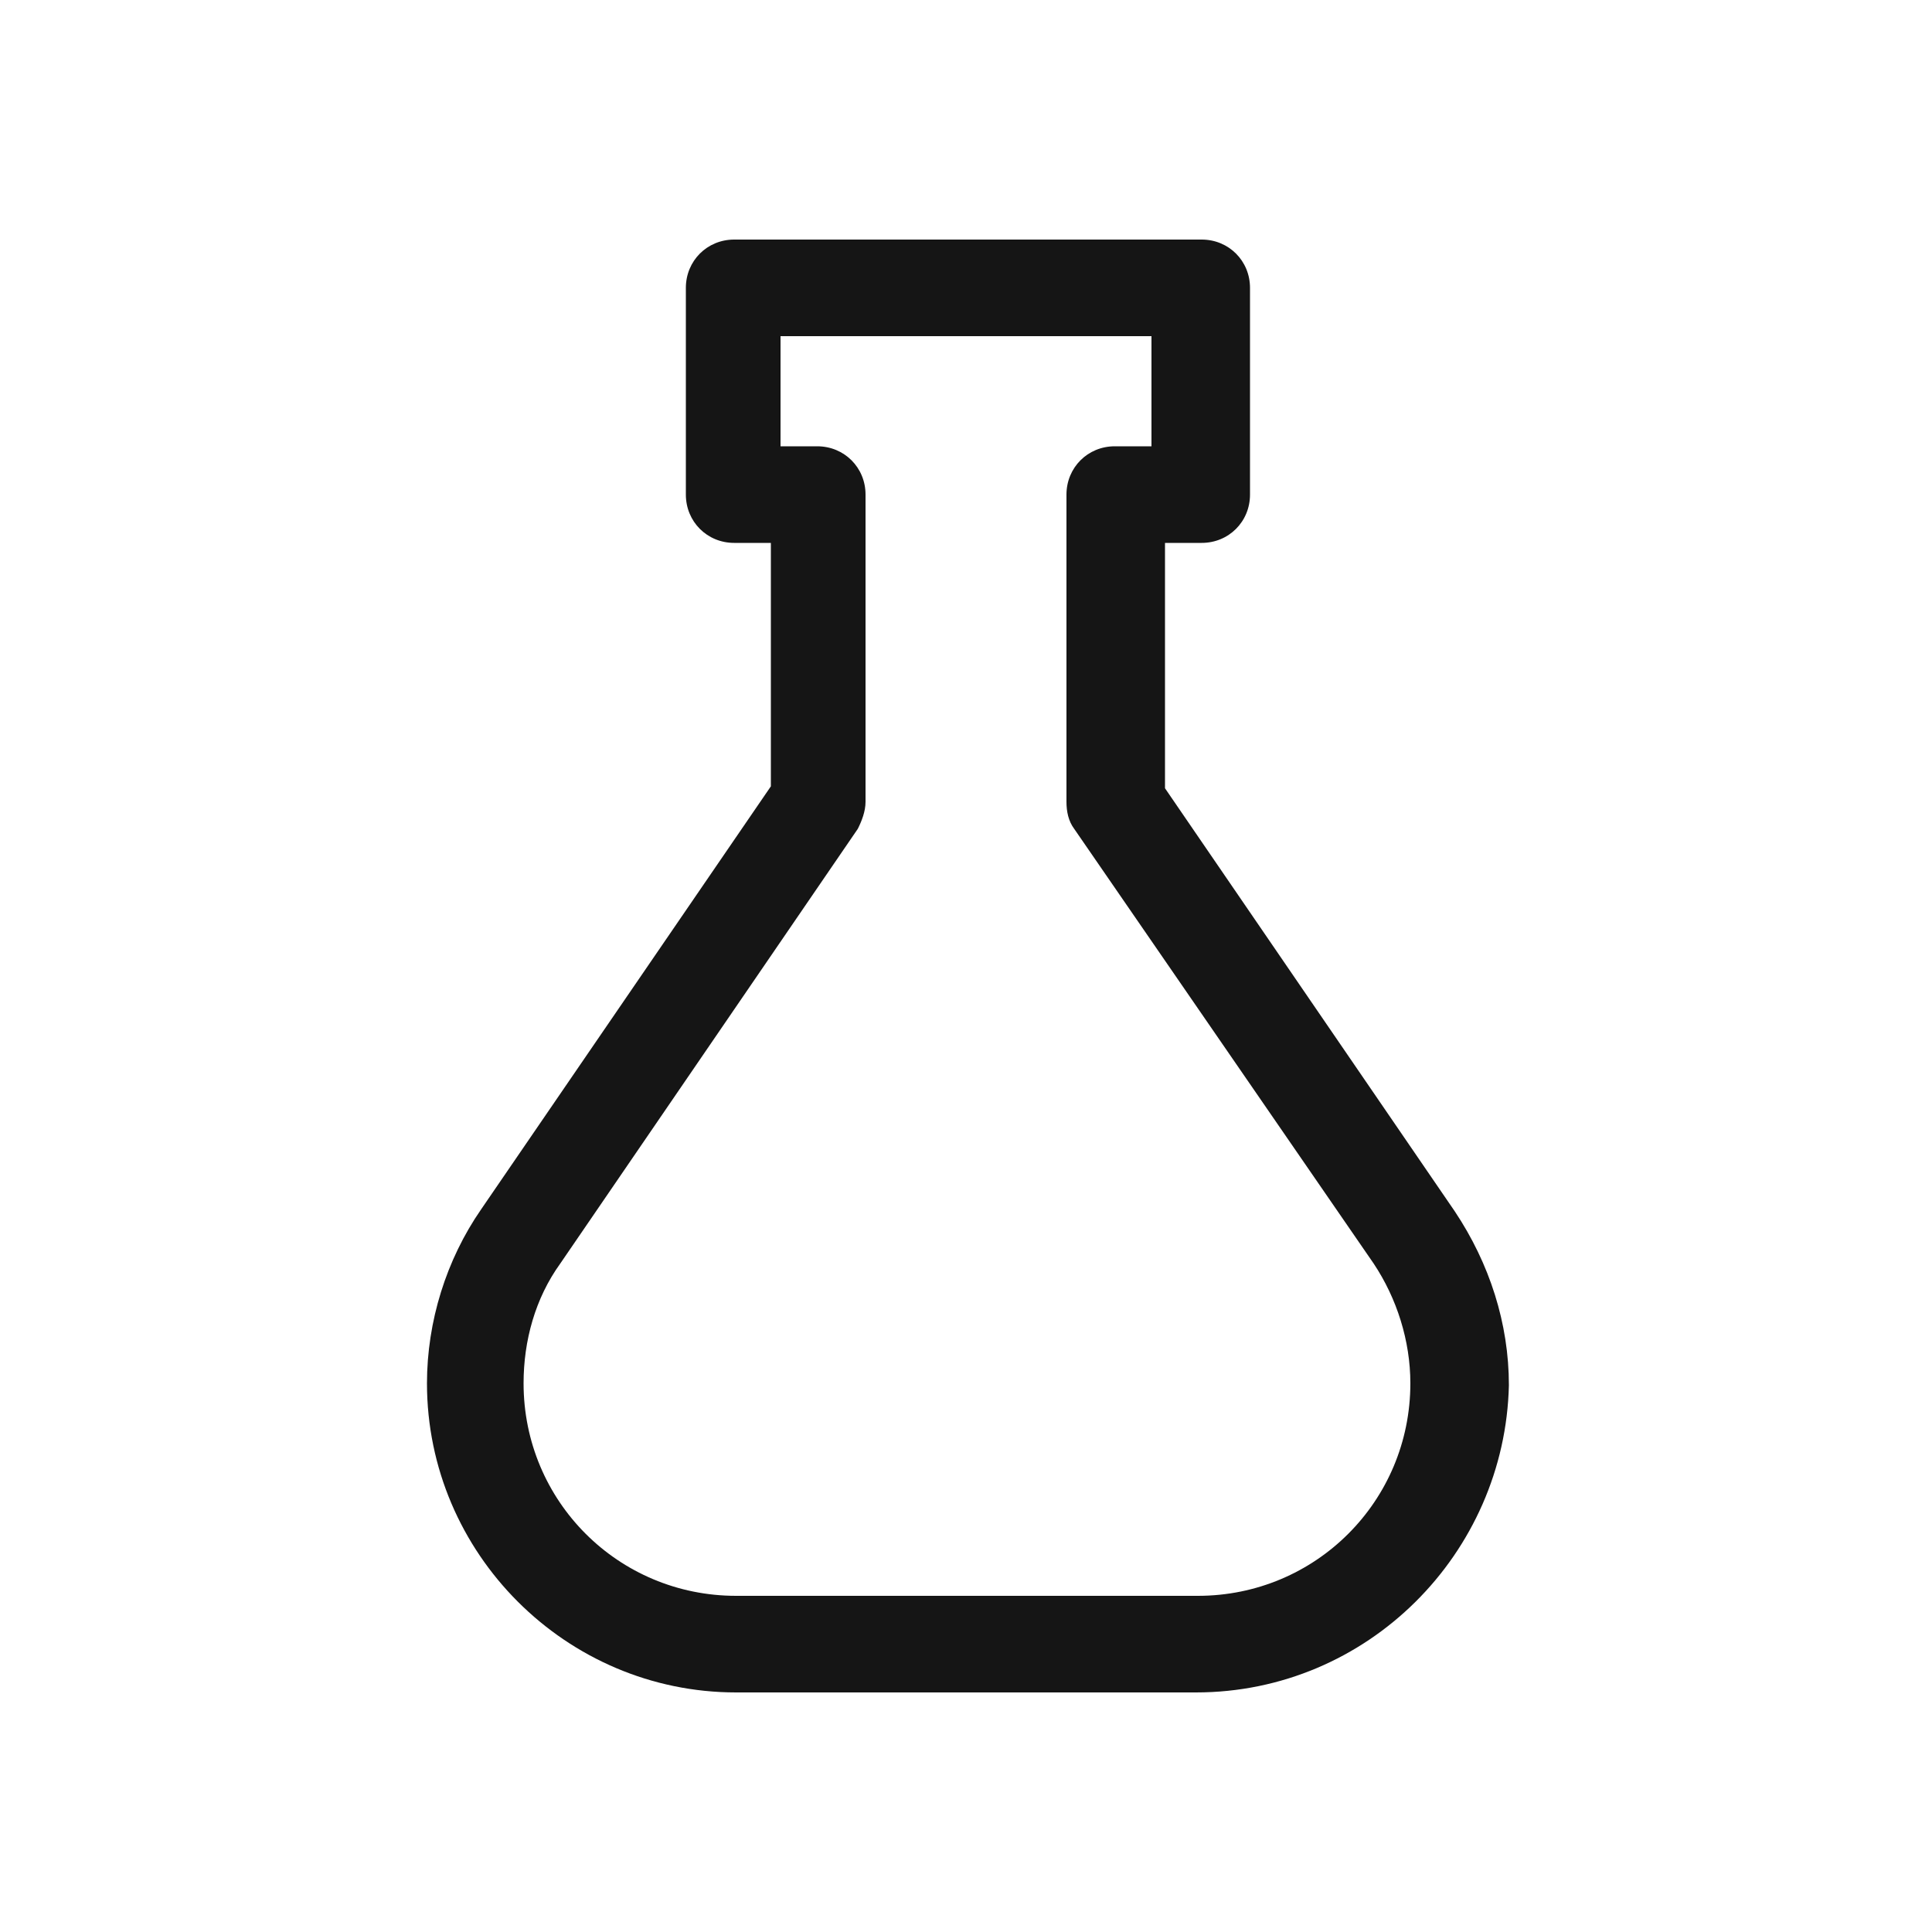
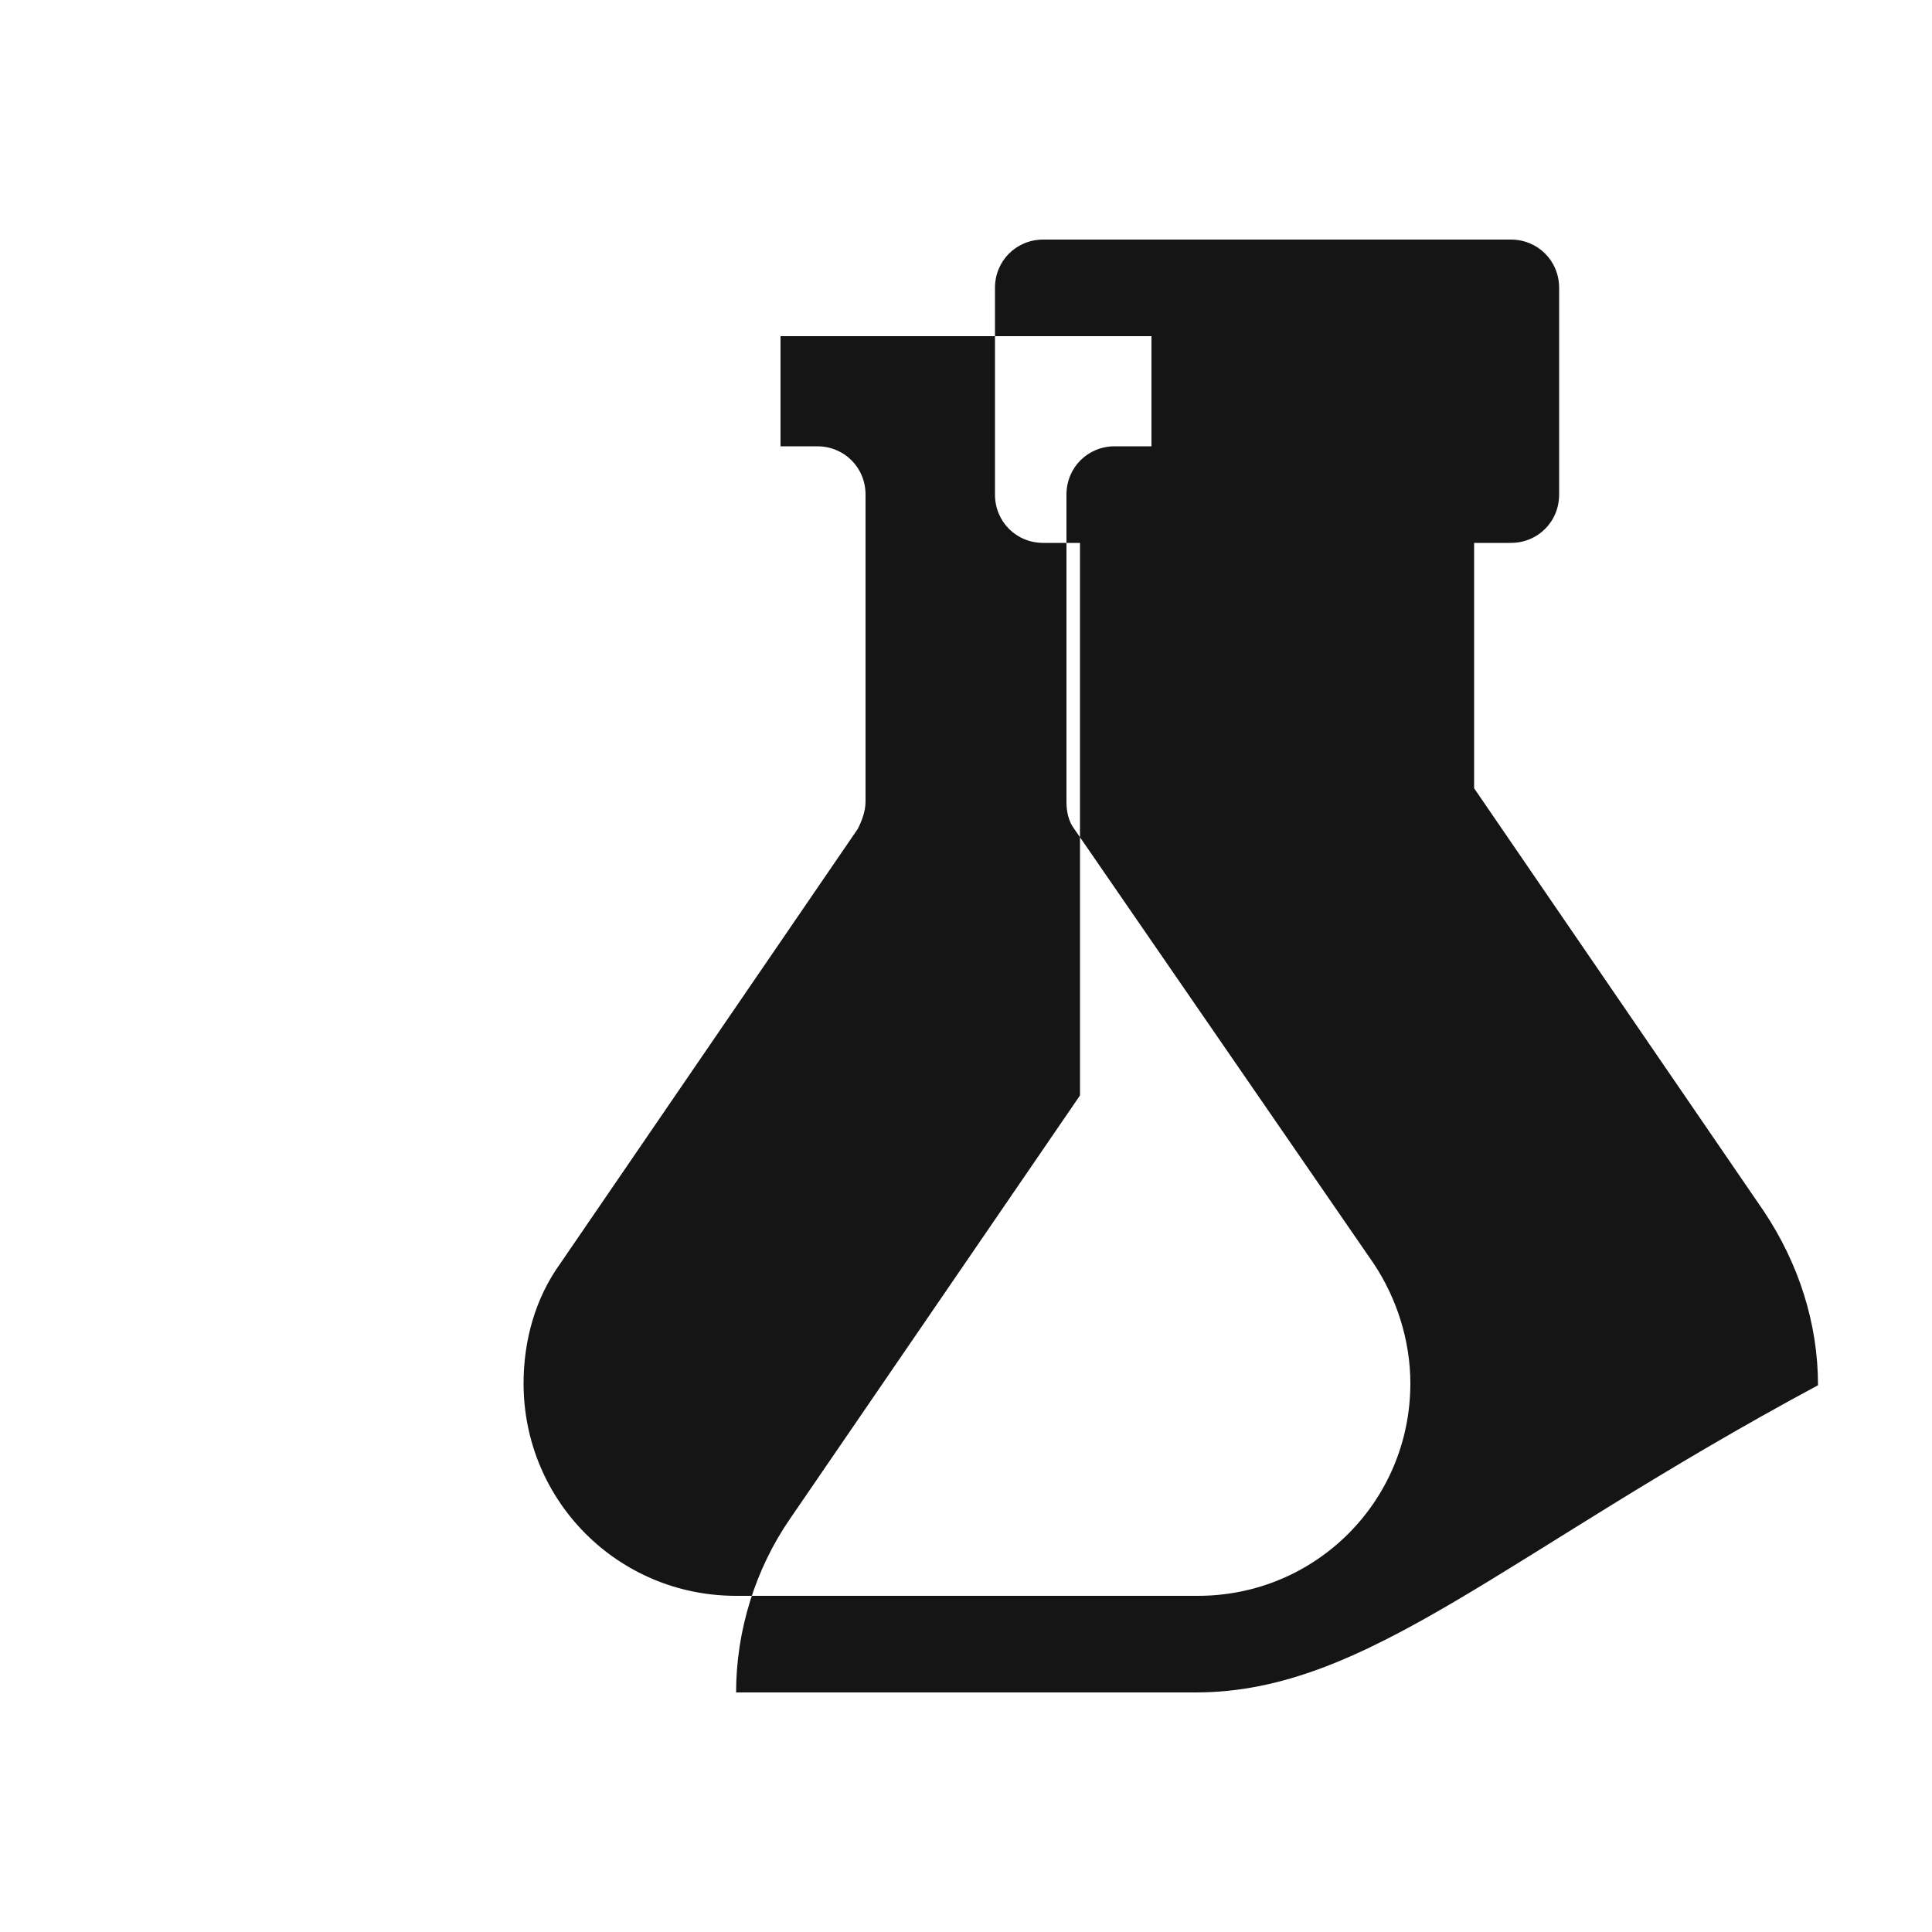
<svg xmlns="http://www.w3.org/2000/svg" version="1.1" id="Layer_1" x="0px" y="0px" viewBox="0 0 100 100" style="enable-background:new 0 0 100 100;" xml:space="preserve">
  <style type="text/css"> .st0{fill:#151515;} .st1{display:none;} .st2{display:inline;fill:#151515;} </style>
  <g>
-     <path class="st0" d="M61.9,87.6H38.1c-8.8,0-16-7.2-16-16c0-3.2,1-6.4,2.8-9l15-21.9V28.1h-1.9c-1.4,0-2.5-1.1-2.5-2.5V14.9 c0-1.4,1.1-2.5,2.5-2.5h24.2c1.4,0,2.5,1.1,2.5,2.5v10.7c0,1.4-1.1,2.5-2.5,2.5h-1.9v12.7l15,21.9c1.8,2.7,2.8,5.8,2.8,9 C77.9,80.4,70.8,87.6,61.9,87.6z M40.4,23.1h1.9c1.4,0,2.5,1.1,2.5,2.5v15.9c0,0.5-0.2,1-0.4,1.4L29,65.4c-1.3,1.8-1.9,4-1.9,6.2 c0,6.1,4.9,11,11,11h23.9c6.1,0,11-4.9,11-11c0-2.2-0.7-4.4-1.9-6.2L55.6,42.9c-0.3-0.4-0.4-0.9-0.4-1.4V25.6 c0-1.4,1.1-2.5,2.5-2.5h1.9v-5.7H40.4V23.1z" />
+     <path class="st0" d="M61.9,87.6H38.1c0-3.2,1-6.4,2.8-9l15-21.9V28.1h-1.9c-1.4,0-2.5-1.1-2.5-2.5V14.9 c0-1.4,1.1-2.5,2.5-2.5h24.2c1.4,0,2.5,1.1,2.5,2.5v10.7c0,1.4-1.1,2.5-2.5,2.5h-1.9v12.7l15,21.9c1.8,2.7,2.8,5.8,2.8,9 C77.9,80.4,70.8,87.6,61.9,87.6z M40.4,23.1h1.9c1.4,0,2.5,1.1,2.5,2.5v15.9c0,0.5-0.2,1-0.4,1.4L29,65.4c-1.3,1.8-1.9,4-1.9,6.2 c0,6.1,4.9,11,11,11h23.9c6.1,0,11-4.9,11-11c0-2.2-0.7-4.4-1.9-6.2L55.6,42.9c-0.3-0.4-0.4-0.9-0.4-1.4V25.6 c0-1.4,1.1-2.5,2.5-2.5h1.9v-5.7H40.4V23.1z" />
  </g>
</svg>